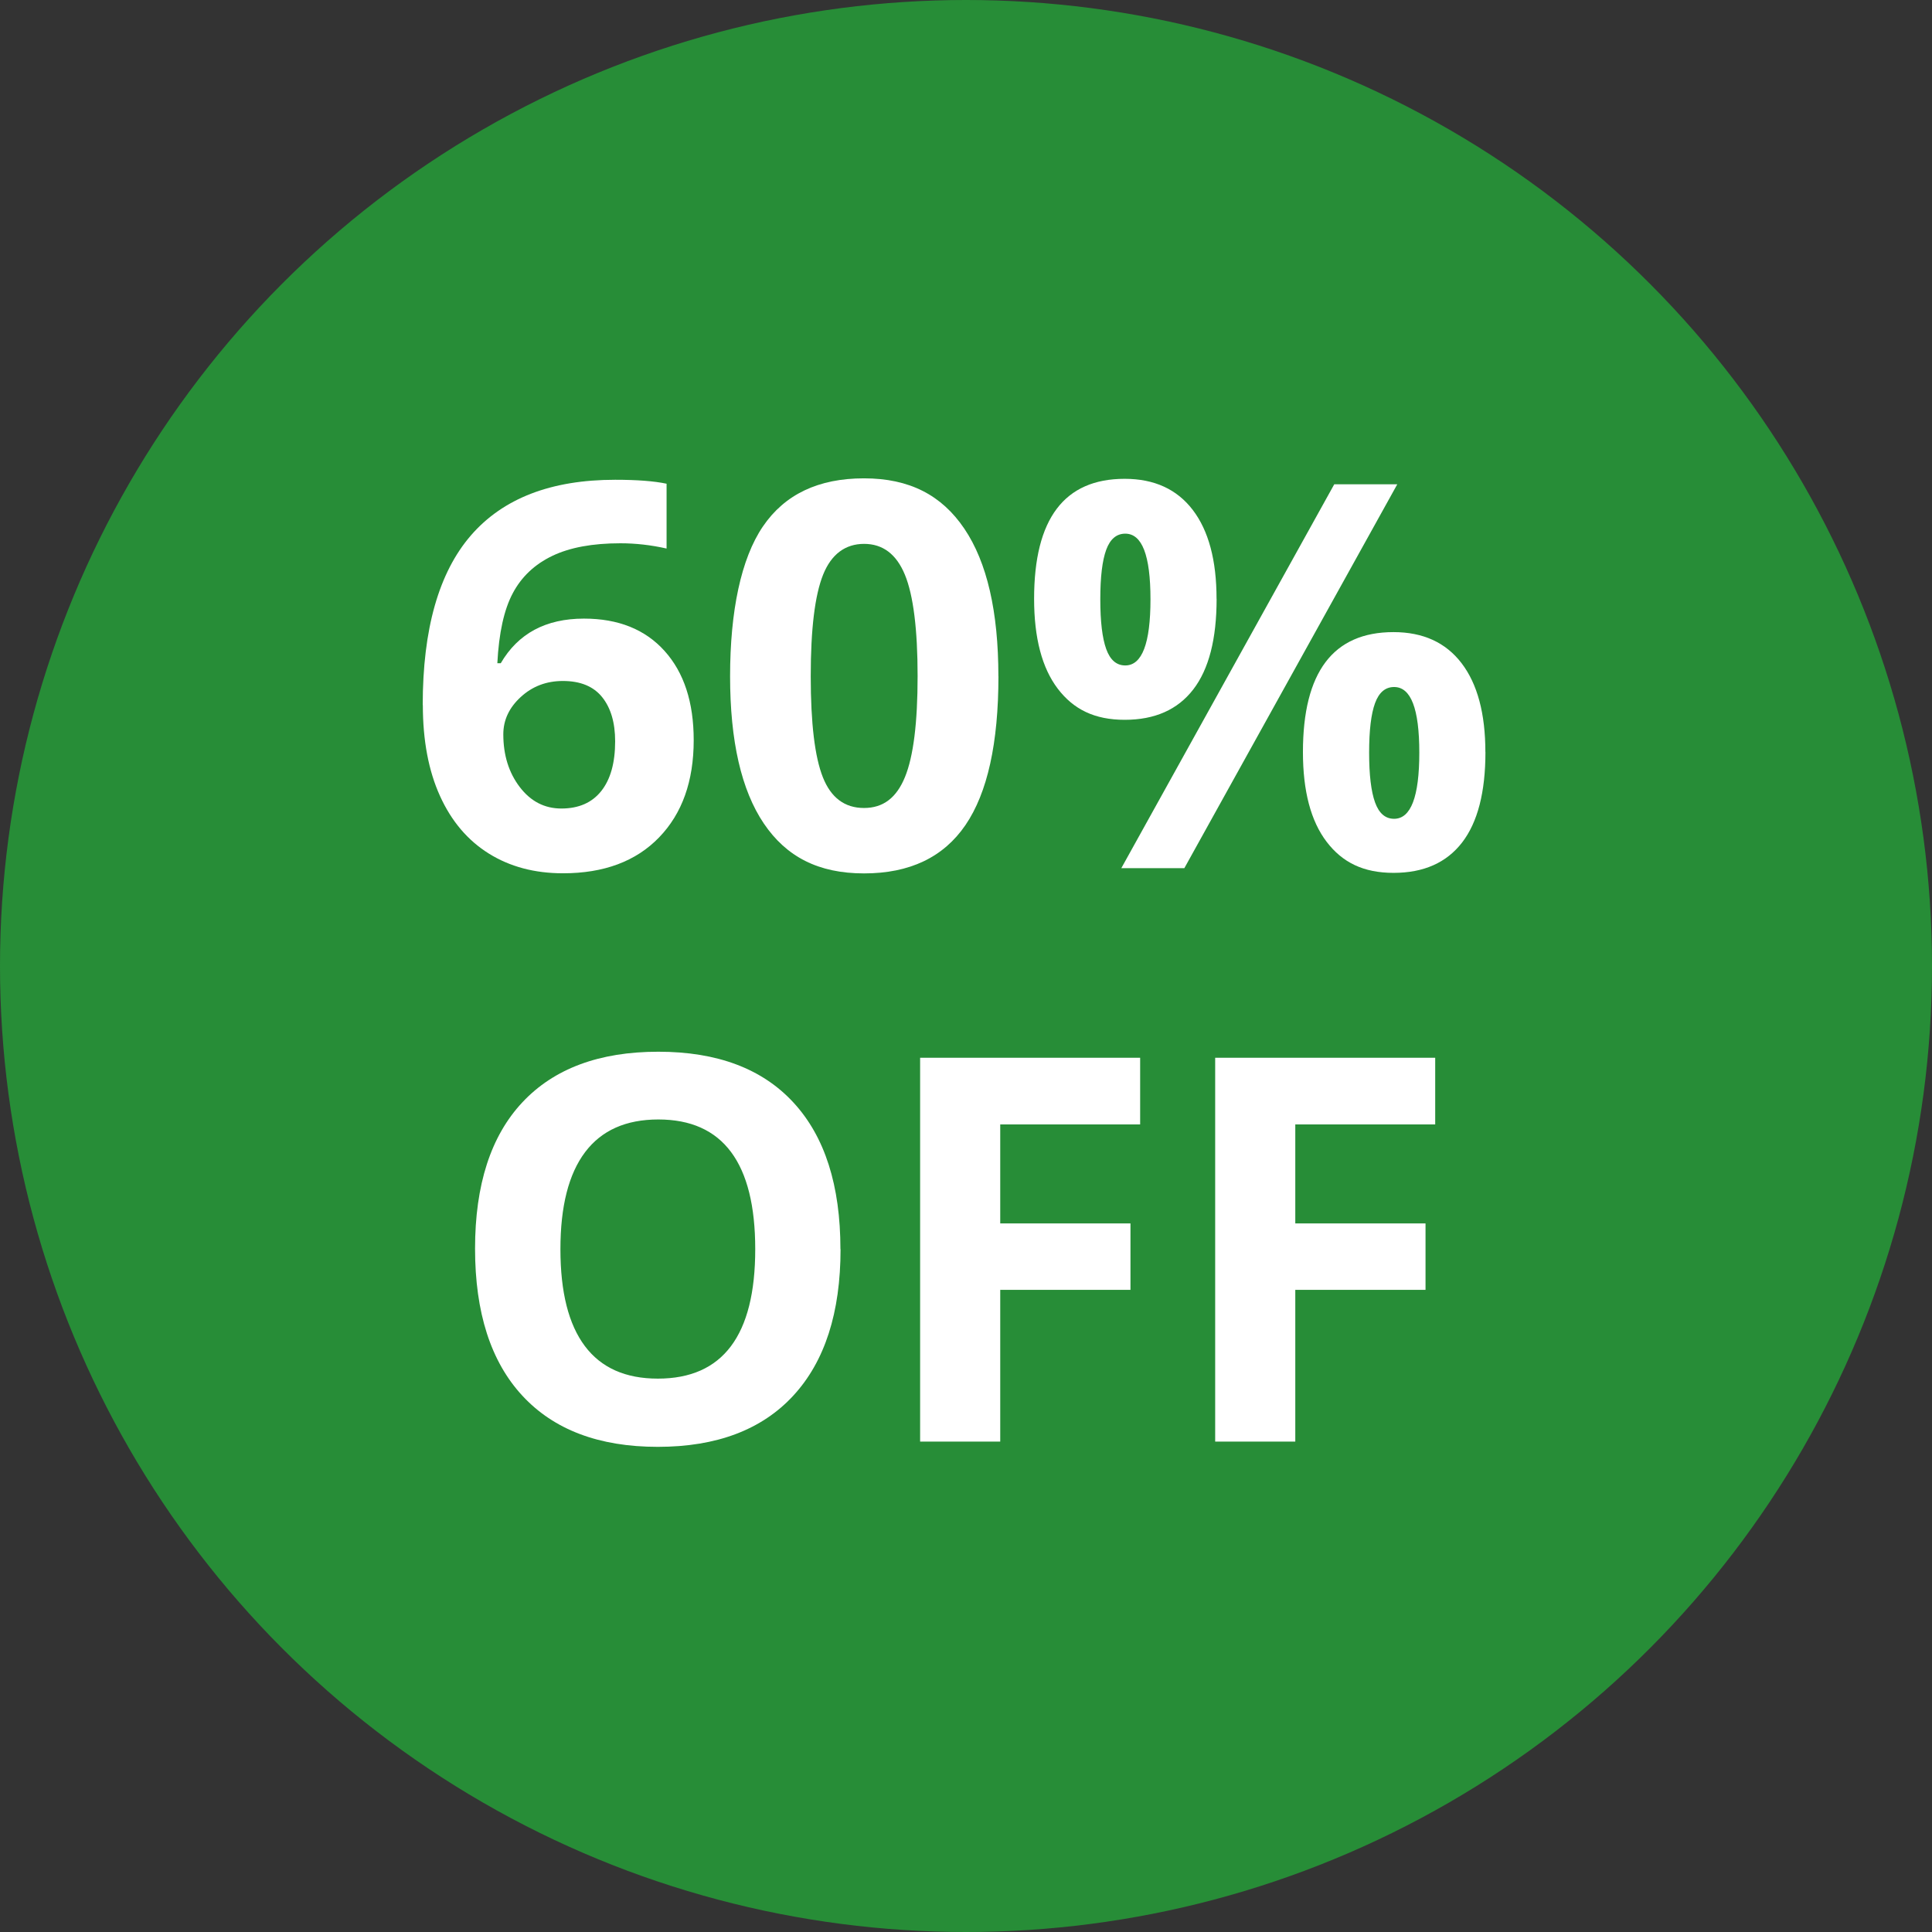
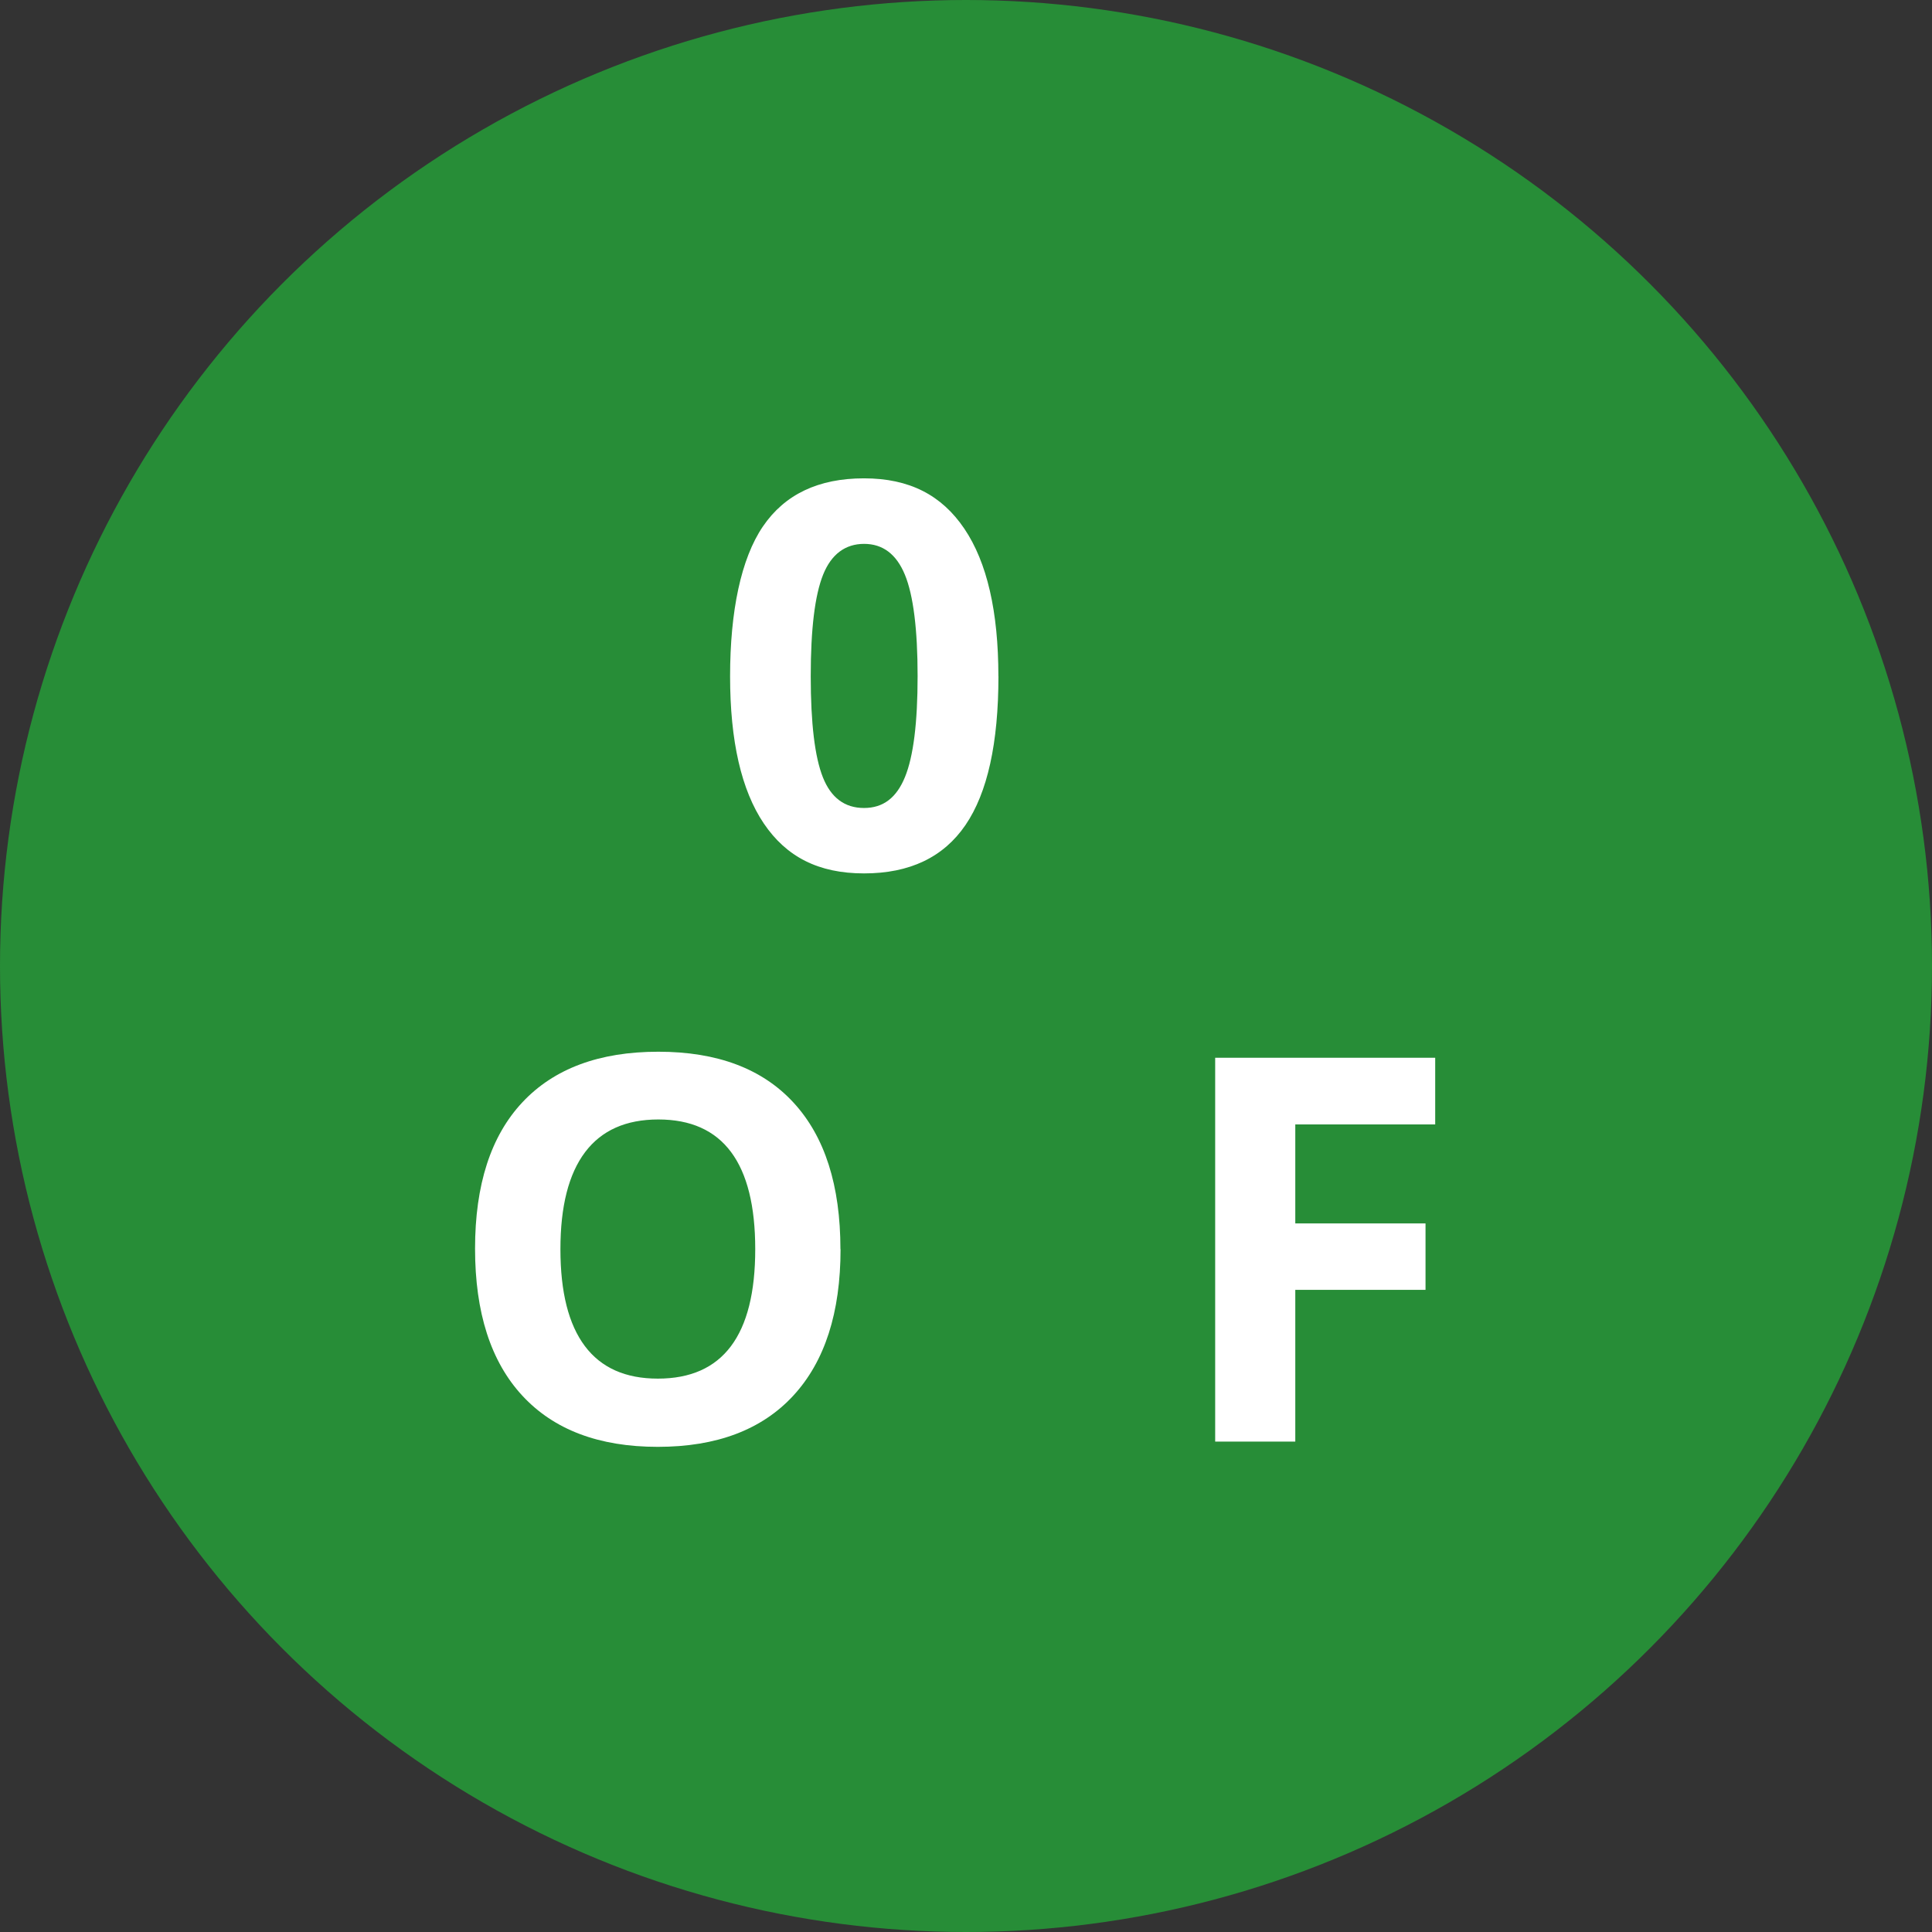
<svg xmlns="http://www.w3.org/2000/svg" id="Layer_1" data-name="Layer 1" width="114.09mm" height="114.09mm" viewBox="0 0 323.4 323.4">
  <rect x="0" y="0" width="323.4" height="323.4" fill="#333333" stroke="none" />
  <circle cx="161.7" cy="161.7" r="161.7" fill="#278d37" stroke-width="0" />
  <g>
-     <path d="M70.76,118.02c0-12.71,2.69-22.18,8.06-28.39,5.38-6.21,13.43-9.32,24.15-9.32,3.66,0,6.53.22,8.61.66v10.85c-2.61-.59-5.19-.88-7.73-.88-4.66,0-8.46.7-11.4,2.11s-5.15,3.49-6.61,6.24c-1.47,2.75-2.33,6.67-2.59,11.73h.57c2.9-4.98,7.54-7.47,13.93-7.47,5.74,0,10.24,1.8,13.49,5.41s4.88,8.58,4.88,14.94c0,6.86-1.93,12.28-5.8,16.28s-9.23,6-16.08,6c-4.75,0-8.88-1.1-12.41-3.3-3.53-2.2-6.26-5.41-8.17-9.62-1.92-4.22-2.88-9.3-2.88-15.25ZM93.96,135.34c2.9,0,5.13-.97,6.68-2.92,1.55-1.95,2.33-4.72,2.33-8.33,0-3.13-.73-5.6-2.18-7.4s-3.64-2.7-6.57-2.7c-2.75,0-5.1.89-7.05,2.68-1.95,1.79-2.92,3.87-2.92,6.24,0,3.49.92,6.43,2.75,8.83,1.83,2.4,4.15,3.6,6.97,3.6Z" fill="#fff" stroke-width="0" />
    <path d="M167.13,113.19c0,11.22-1.84,19.53-5.52,24.92-3.68,5.39-9.34,8.09-16.98,8.09s-13-2.78-16.77-8.35c-3.76-5.57-5.65-13.78-5.65-24.65s1.83-19.69,5.49-25.07c3.66-5.38,9.3-8.06,16.92-8.06s13.01,2.81,16.81,8.44c3.79,5.62,5.69,13.86,5.69,24.7ZM135.71,113.19c0,7.88.68,13.53,2.04,16.94,1.36,3.41,3.65,5.12,6.88,5.12s5.45-1.73,6.86-5.19c1.41-3.46,2.11-9.08,2.11-16.88s-.71-13.54-2.13-16.98c-1.42-3.44-3.7-5.16-6.83-5.16s-5.48,1.72-6.86,5.16c-1.38,3.44-2.07,9.1-2.07,16.98Z" fill="#fff" stroke-width="0" />
-     <path d="M203.65,100.23c0,6.74-1.3,11.8-3.91,15.18s-6.43,5.08-11.47,5.08-8.57-1.74-11.21-5.21-3.96-8.49-3.96-15.05c0-13.39,5.05-20.08,15.16-20.08,4.95,0,8.75,1.74,11.4,5.21,2.65,3.47,3.98,8.43,3.98,14.88ZM184.18,100.31c0,3.72.33,6.5.99,8.33.66,1.83,1.72,2.75,3.19,2.75,2.81,0,4.22-3.69,4.22-11.07s-1.41-10.99-4.22-10.99c-1.46,0-2.53.9-3.19,2.7-.66,1.8-.99,4.56-.99,8.28ZM233.89,81.07l-35.64,64.25h-10.55l35.64-64.25h10.55ZM248.65,125.89c0,6.71-1.3,11.76-3.91,15.14s-6.43,5.08-11.47,5.08-8.57-1.74-11.21-5.21-3.96-8.47-3.96-15.01c0-13.39,5.05-20.08,15.16-20.08,4.95,0,8.75,1.74,11.4,5.21,2.65,3.47,3.98,8.43,3.98,14.88ZM229.18,125.98c0,3.72.33,6.5.99,8.33.66,1.83,1.72,2.75,3.19,2.75,2.81,0,4.22-3.69,4.22-11.07s-1.41-10.99-4.22-10.99c-1.46,0-2.53.9-3.19,2.7-.66,1.8-.99,4.56-.99,8.28Z" fill="#fff" stroke-width="0" />
    <path d="M140.7,209.1c0,10.63-2.64,18.81-7.91,24.52s-12.83,8.57-22.68,8.57-17.4-2.86-22.68-8.57-7.91-13.92-7.91-24.61,2.64-18.86,7.93-24.5c5.29-5.64,12.87-8.46,22.74-8.46s17.42,2.84,22.65,8.53c5.23,5.68,7.84,13.86,7.84,24.52ZM93.81,209.1c0,7.18,1.36,12.58,4.09,16.22s6.8,5.45,12.22,5.45c10.87,0,16.3-7.22,16.3-21.67s-5.41-21.71-16.22-21.71c-5.42,0-9.51,1.82-12.26,5.47-2.75,3.65-4.13,9.06-4.13,16.24Z" fill="#fff" stroke-width="0" />
-     <path d="M167.42,241.31h-13.4v-64.25h36.83v11.16h-23.42v16.57h21.8v11.12h-21.8v25.4Z" fill="#fff" stroke-width="0" />
    <path d="M216.81,241.31h-13.4v-64.25h36.83v11.16h-23.42v16.57h21.8v11.12h-21.8v25.4Z" fill="#fff" stroke-width="0" />
  </g>
</svg>